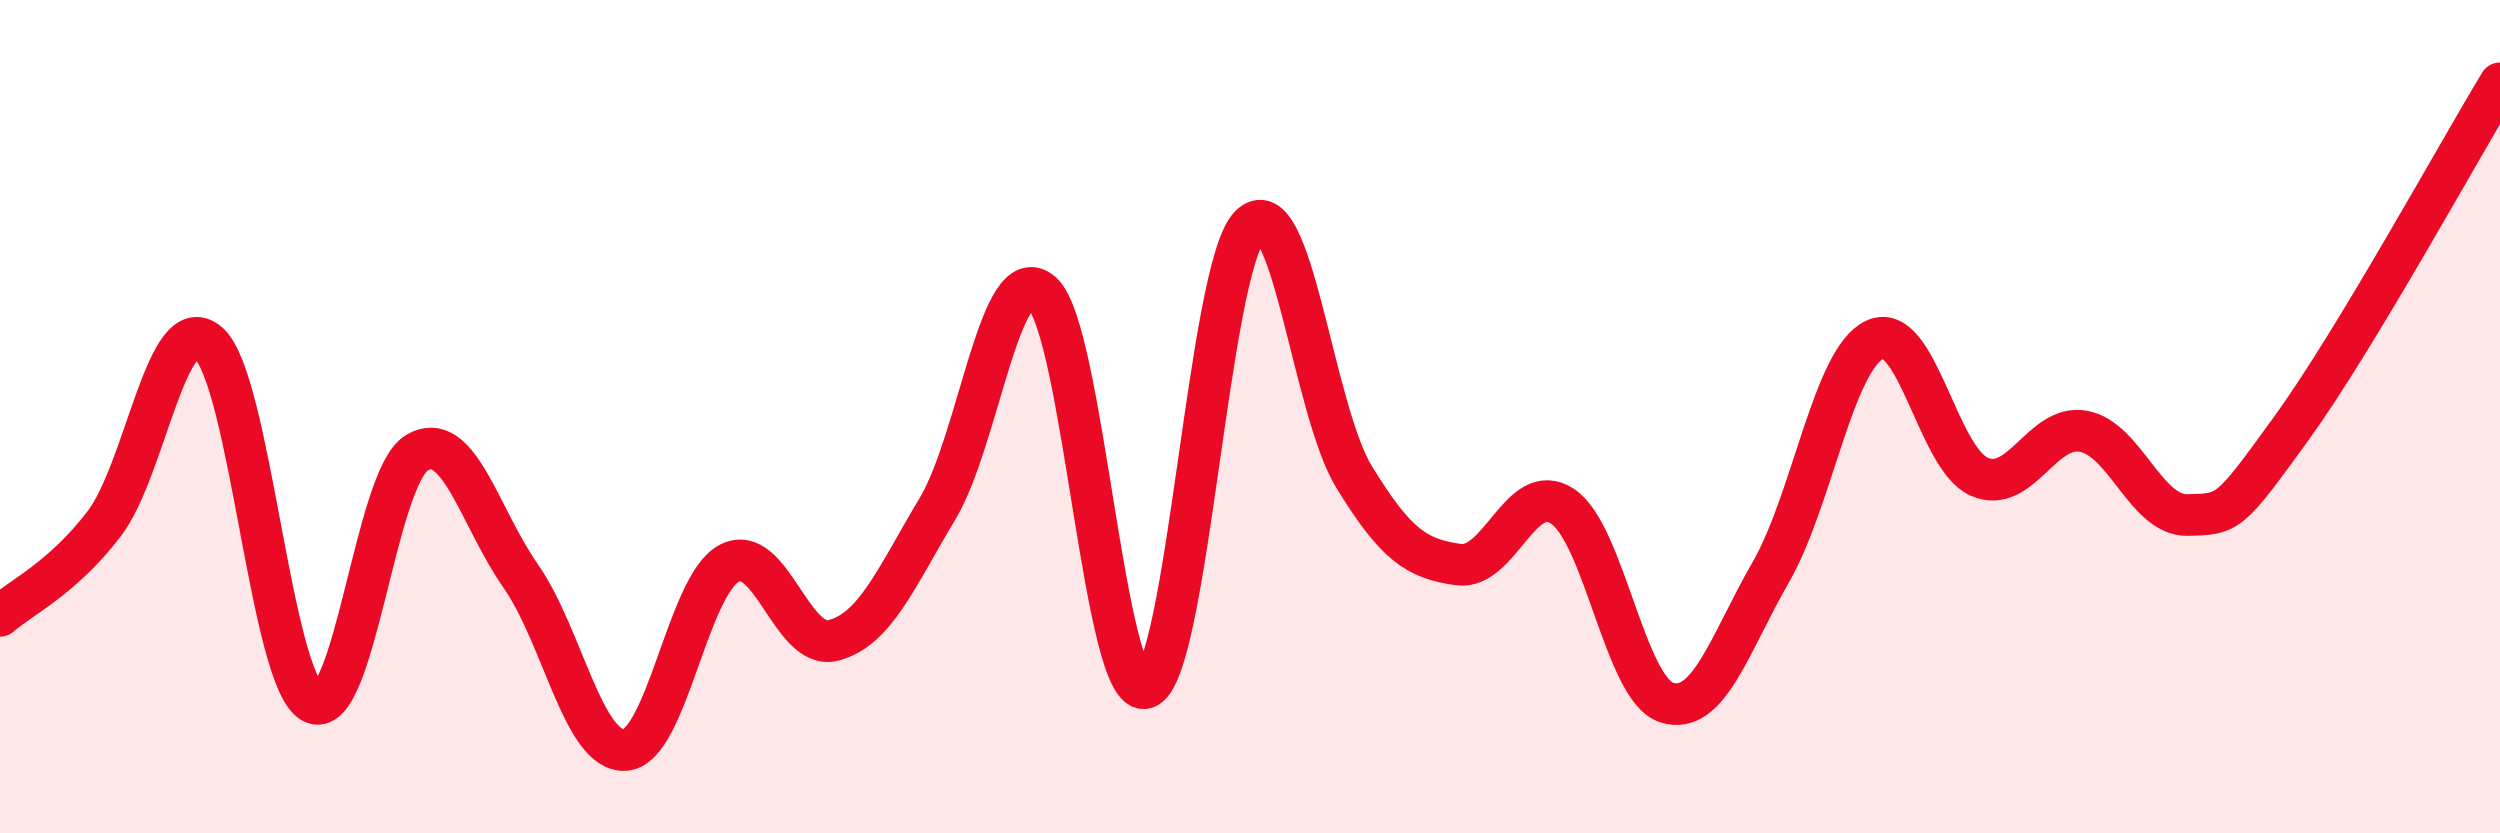
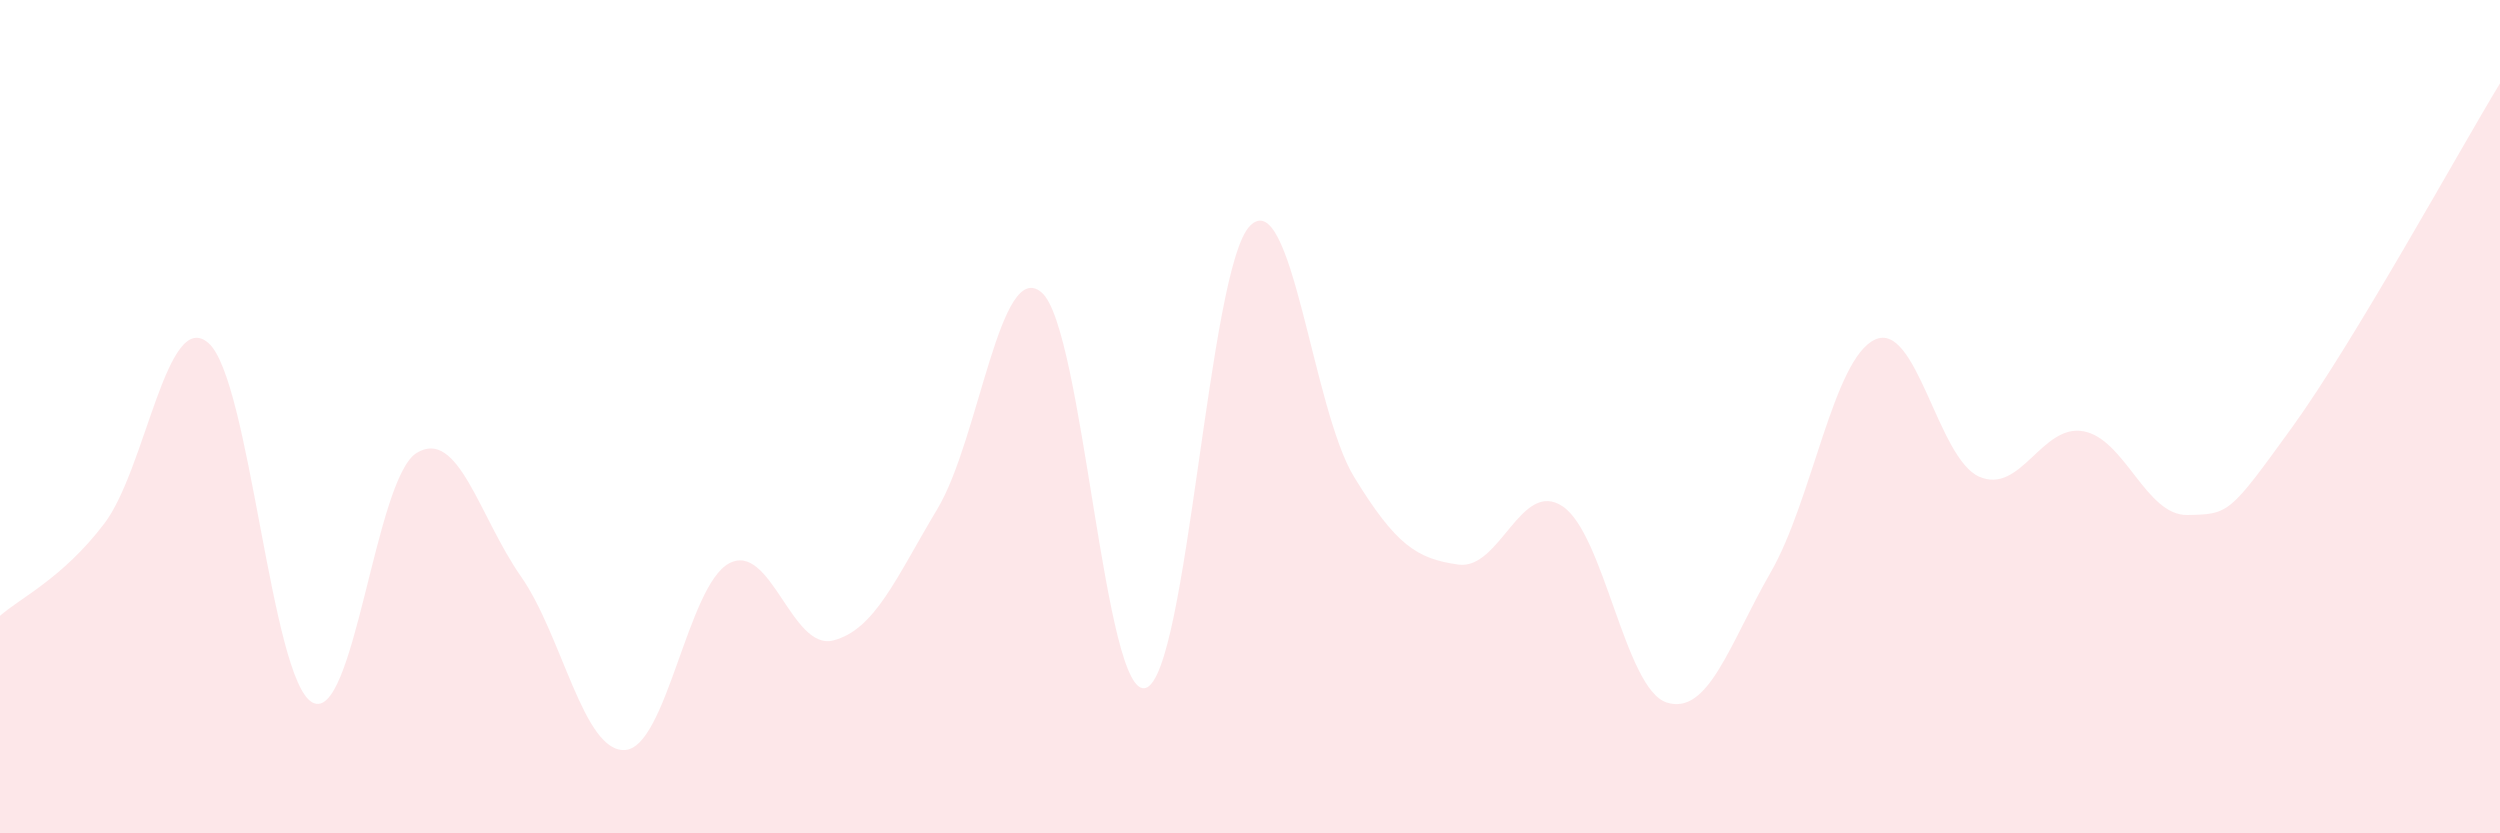
<svg xmlns="http://www.w3.org/2000/svg" width="60" height="20" viewBox="0 0 60 20">
  <path d="M 0,14.78 C 0.5,14.34 1.5,13.88 2.5,12.57 C 3.5,11.26 4,7.37 5,8.23 C 6,9.09 6.5,16.33 7.5,16.86 C 8.5,17.39 9,11.48 10,10.87 C 11,10.26 11.5,12.4 12.5,13.83 C 13.5,15.26 14,18.06 15,18 C 16,17.94 16.5,14.05 17.5,13.52 C 18.5,12.99 19,15.63 20,15.37 C 21,15.11 21.5,13.88 22.5,12.21 C 23.5,10.54 24,6.16 25,7.02 C 26,7.88 26.5,16.83 27.5,16.51 C 28.5,16.19 29,6.43 30,5.42 C 31,4.41 31.5,9.82 32.5,11.45 C 33.5,13.08 34,13.41 35,13.55 C 36,13.69 36.5,11.49 37.5,12.15 C 38.5,12.81 39,16.54 40,16.86 C 41,17.18 41.5,15.47 42.5,13.73 C 43.5,11.99 44,8.61 45,8.15 C 46,7.69 46.5,11 47.5,11.44 C 48.5,11.88 49,10.17 50,10.35 C 51,10.53 51.5,12.38 52.5,12.36 C 53.5,12.34 53.5,12.34 55,10.27 C 56.5,8.2 59,3.65 60,2L60 20L0 20Z" fill="#EB0A25" opacity="0.1" stroke-linecap="round" stroke-linejoin="round" />
-   <path d="M 0,14.78 C 0.5,14.34 1.5,13.88 2.5,12.57 C 3.5,11.26 4,7.37 5,8.23 C 6,9.09 6.5,16.33 7.5,16.86 C 8.5,17.39 9,11.48 10,10.87 C 11,10.26 11.5,12.4 12.5,13.83 C 13.5,15.26 14,18.06 15,18 C 16,17.94 16.5,14.05 17.5,13.52 C 18.5,12.99 19,15.63 20,15.37 C 21,15.11 21.5,13.88 22.5,12.21 C 23.5,10.54 24,6.16 25,7.02 C 26,7.88 26.5,16.83 27.5,16.51 C 28.5,16.19 29,6.43 30,5.42 C 31,4.41 31.5,9.82 32.5,11.45 C 33.5,13.08 34,13.41 35,13.55 C 36,13.69 36.5,11.49 37.5,12.15 C 38.5,12.81 39,16.54 40,16.86 C 41,17.18 41.5,15.47 42.5,13.73 C 43.5,11.99 44,8.61 45,8.15 C 46,7.69 46.5,11 47.5,11.44 C 48.5,11.88 49,10.17 50,10.35 C 51,10.53 51.5,12.38 52.5,12.36 C 53.5,12.34 53.5,12.34 55,10.27 C 56.5,8.2 59,3.65 60,2" stroke="#EB0A25" stroke-width="1" fill="none" stroke-linecap="round" stroke-linejoin="round" />
</svg>